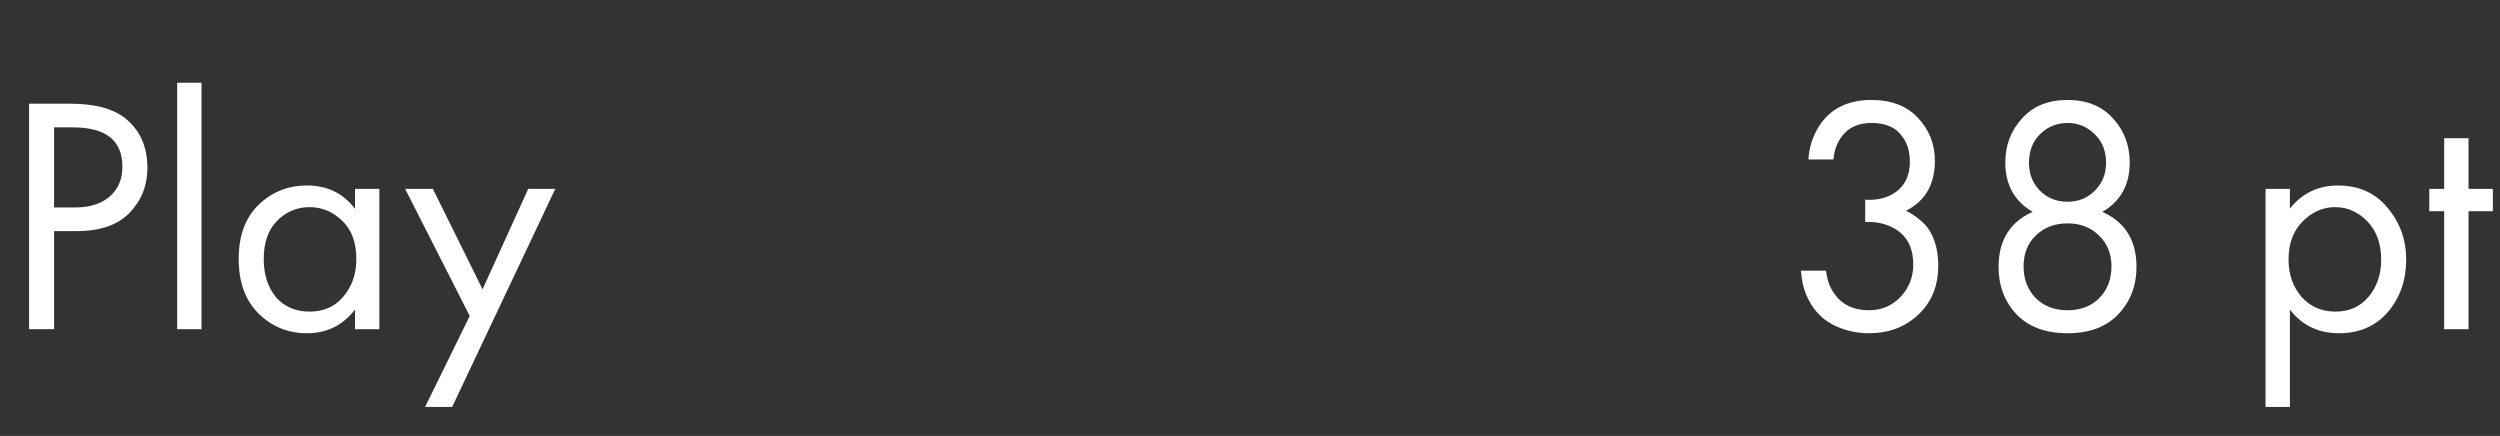
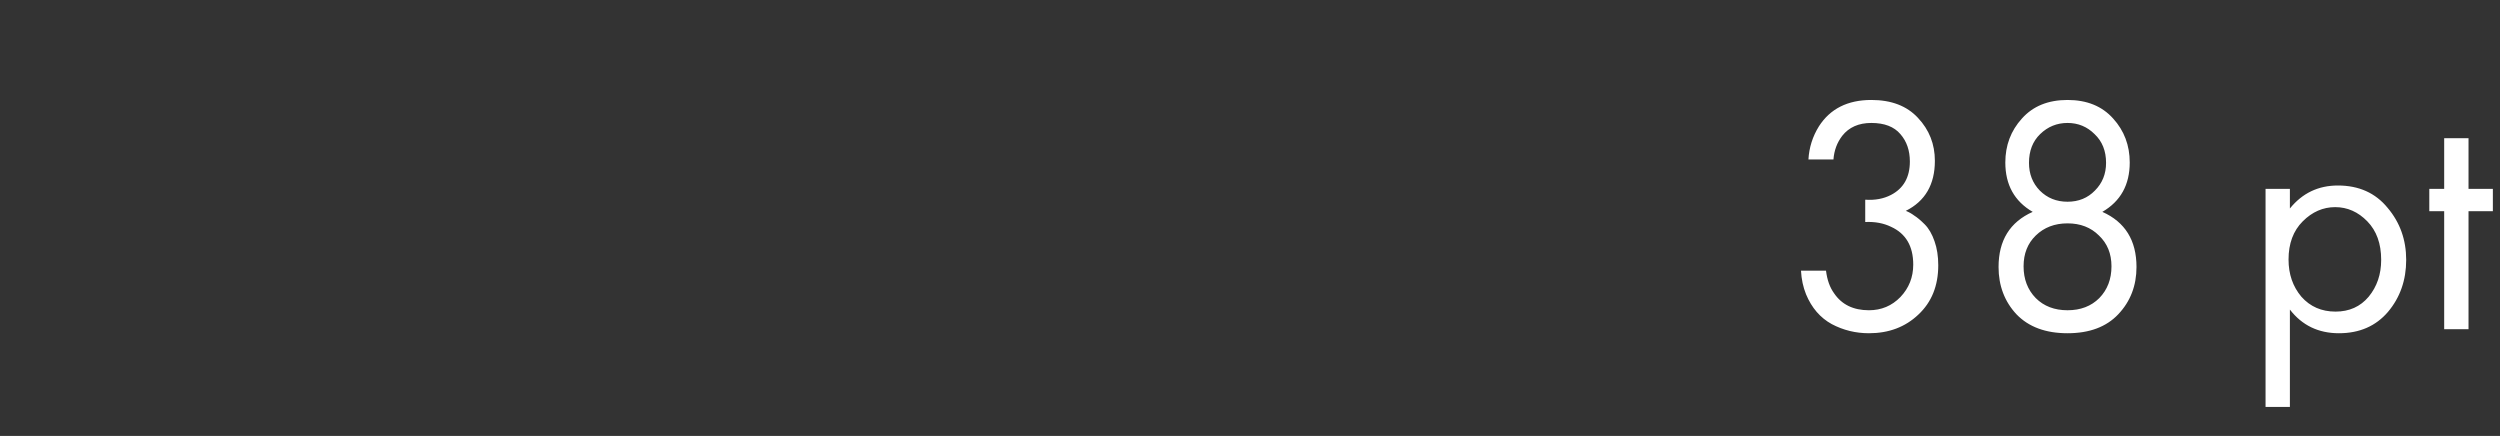
<svg xmlns="http://www.w3.org/2000/svg" width="281" height="49" viewBox="0 0 281 49" fill="none">
  <rect x="0" y="0" width="281" height="49" fill="#333333" stroke="none" />
  <path d="M206.08 17.924H203.268C203.344 16.581 203.737 15.34 204.446 14.2C205.713 12.224 207.676 11.236 210.336 11.236C212.591 11.236 214.339 11.907 215.58 13.25C216.847 14.593 217.48 16.201 217.48 18.076C217.48 20.736 216.391 22.611 214.212 23.7C214.541 23.827 214.858 24.004 215.162 24.232C215.491 24.435 215.884 24.764 216.34 25.22C216.796 25.676 217.163 26.309 217.442 27.12C217.721 27.905 217.86 28.805 217.86 29.818C217.86 32.123 217.113 33.973 215.618 35.366C214.149 36.759 212.299 37.456 210.07 37.456C208.575 37.456 207.182 37.114 205.89 36.43C204.598 35.721 203.635 34.606 203.002 33.086C202.673 32.275 202.483 31.389 202.432 30.426H205.244C205.371 31.465 205.675 32.313 206.156 32.972C207.017 34.239 208.322 34.872 210.07 34.872C211.463 34.872 212.641 34.378 213.604 33.39C214.567 32.377 215.048 31.161 215.048 29.742C215.048 27.665 214.212 26.246 212.54 25.486C211.704 25.081 210.741 24.903 209.652 24.954V22.446C210.741 22.522 211.704 22.345 212.54 21.914C213.959 21.179 214.668 19.925 214.668 18.152C214.668 16.911 214.313 15.885 213.604 15.074C212.895 14.238 211.805 13.82 210.336 13.82C208.917 13.82 207.828 14.301 207.068 15.264C206.485 16.024 206.156 16.911 206.08 17.924ZM236.304 23.814C238.862 24.954 240.142 27.019 240.142 30.008C240.142 32.111 239.458 33.884 238.09 35.328C236.747 36.747 234.847 37.456 232.39 37.456C229.932 37.456 228.02 36.747 226.652 35.328C225.309 33.884 224.638 32.111 224.638 30.008C224.638 27.019 225.917 24.954 228.476 23.814C226.424 22.623 225.398 20.774 225.398 18.266C225.398 16.341 226.018 14.694 227.26 13.326C228.501 11.933 230.211 11.236 232.39 11.236C234.568 11.236 236.278 11.933 237.52 13.326C238.761 14.694 239.382 16.341 239.382 18.266C239.382 20.774 238.356 22.623 236.304 23.814ZM229.274 21.42C230.11 22.256 231.148 22.674 232.39 22.674C233.631 22.674 234.657 22.256 235.468 21.42C236.304 20.584 236.722 19.545 236.722 18.304C236.722 16.961 236.291 15.885 235.43 15.074C234.594 14.238 233.58 13.82 232.39 13.82C231.199 13.82 230.173 14.238 229.312 15.074C228.476 15.885 228.058 16.961 228.058 18.304C228.058 19.545 228.463 20.584 229.274 21.42ZM228.818 33.504C229.73 34.416 230.92 34.872 232.39 34.872C233.859 34.872 235.05 34.416 235.962 33.504C236.874 32.567 237.33 31.376 237.33 29.932C237.33 28.513 236.861 27.361 235.924 26.474C235.012 25.562 233.834 25.106 232.39 25.106C230.946 25.106 229.755 25.562 228.818 26.474C227.906 27.361 227.45 28.513 227.45 29.932C227.45 31.376 227.906 32.567 228.818 33.504ZM257.384 34.796V45.74H254.648V21.23H257.384V23.434C258.778 21.711 260.576 20.85 262.78 20.85C265.136 20.85 266.998 21.686 268.366 23.358C269.76 25.005 270.456 26.955 270.456 29.21C270.456 31.49 269.772 33.441 268.404 35.062C267.036 36.658 265.2 37.456 262.894 37.456C260.589 37.456 258.752 36.569 257.384 34.796ZM262.514 35.024C264.06 35.024 265.301 34.467 266.238 33.352C267.176 32.212 267.644 30.831 267.644 29.21C267.644 27.386 267.125 25.942 266.086 24.878C265.048 23.814 263.844 23.282 262.476 23.282C261.108 23.282 259.892 23.814 258.828 24.878C257.764 25.942 257.232 27.373 257.232 29.172C257.232 30.819 257.714 32.212 258.676 33.352C259.664 34.467 260.944 35.024 262.514 35.024ZM280.198 23.738H277.462V37H274.726V23.738H273.054V21.23H274.726V15.53H277.462V21.23H280.198V23.738Z" fill="white" />
-   <path d="M3.268 11.654H7.866C10.754 11.654 12.882 12.249 14.25 13.44C15.795 14.757 16.568 16.569 16.568 18.874C16.568 20.85 15.897 22.535 14.554 23.928C13.237 25.296 11.235 25.98 8.55 25.98H6.08V37H3.268V11.654ZM6.08 14.314V23.32H8.398C10.07 23.32 11.375 22.915 12.312 22.104C13.275 21.293 13.756 20.166 13.756 18.722C13.756 15.783 11.894 14.314 8.17 14.314H6.08ZM19.914 9.298H22.65V37H19.914V9.298ZM39.902 23.472V21.23H42.638V37H39.902V34.796C38.534 36.569 36.736 37.456 34.506 37.456C32.378 37.456 30.567 36.721 29.072 35.252C27.578 33.783 26.83 31.731 26.83 29.096C26.83 26.512 27.565 24.498 29.034 23.054C30.529 21.585 32.353 20.85 34.506 20.85C36.786 20.85 38.585 21.724 39.902 23.472ZM34.81 23.282C33.366 23.282 32.138 23.801 31.124 24.84C30.136 25.853 29.642 27.272 29.642 29.096C29.642 30.844 30.098 32.275 31.01 33.39C31.948 34.479 33.214 35.024 34.81 35.024C36.406 35.024 37.673 34.454 38.61 33.314C39.573 32.174 40.054 30.781 40.054 29.134C40.054 27.259 39.522 25.815 38.458 24.802C37.394 23.789 36.178 23.282 34.81 23.282ZM47.782 45.74L52.798 35.518L45.54 21.23H48.656L54.242 32.516L59.372 21.23H62.412L50.822 45.74H47.782Z" fill="white" />
</svg>